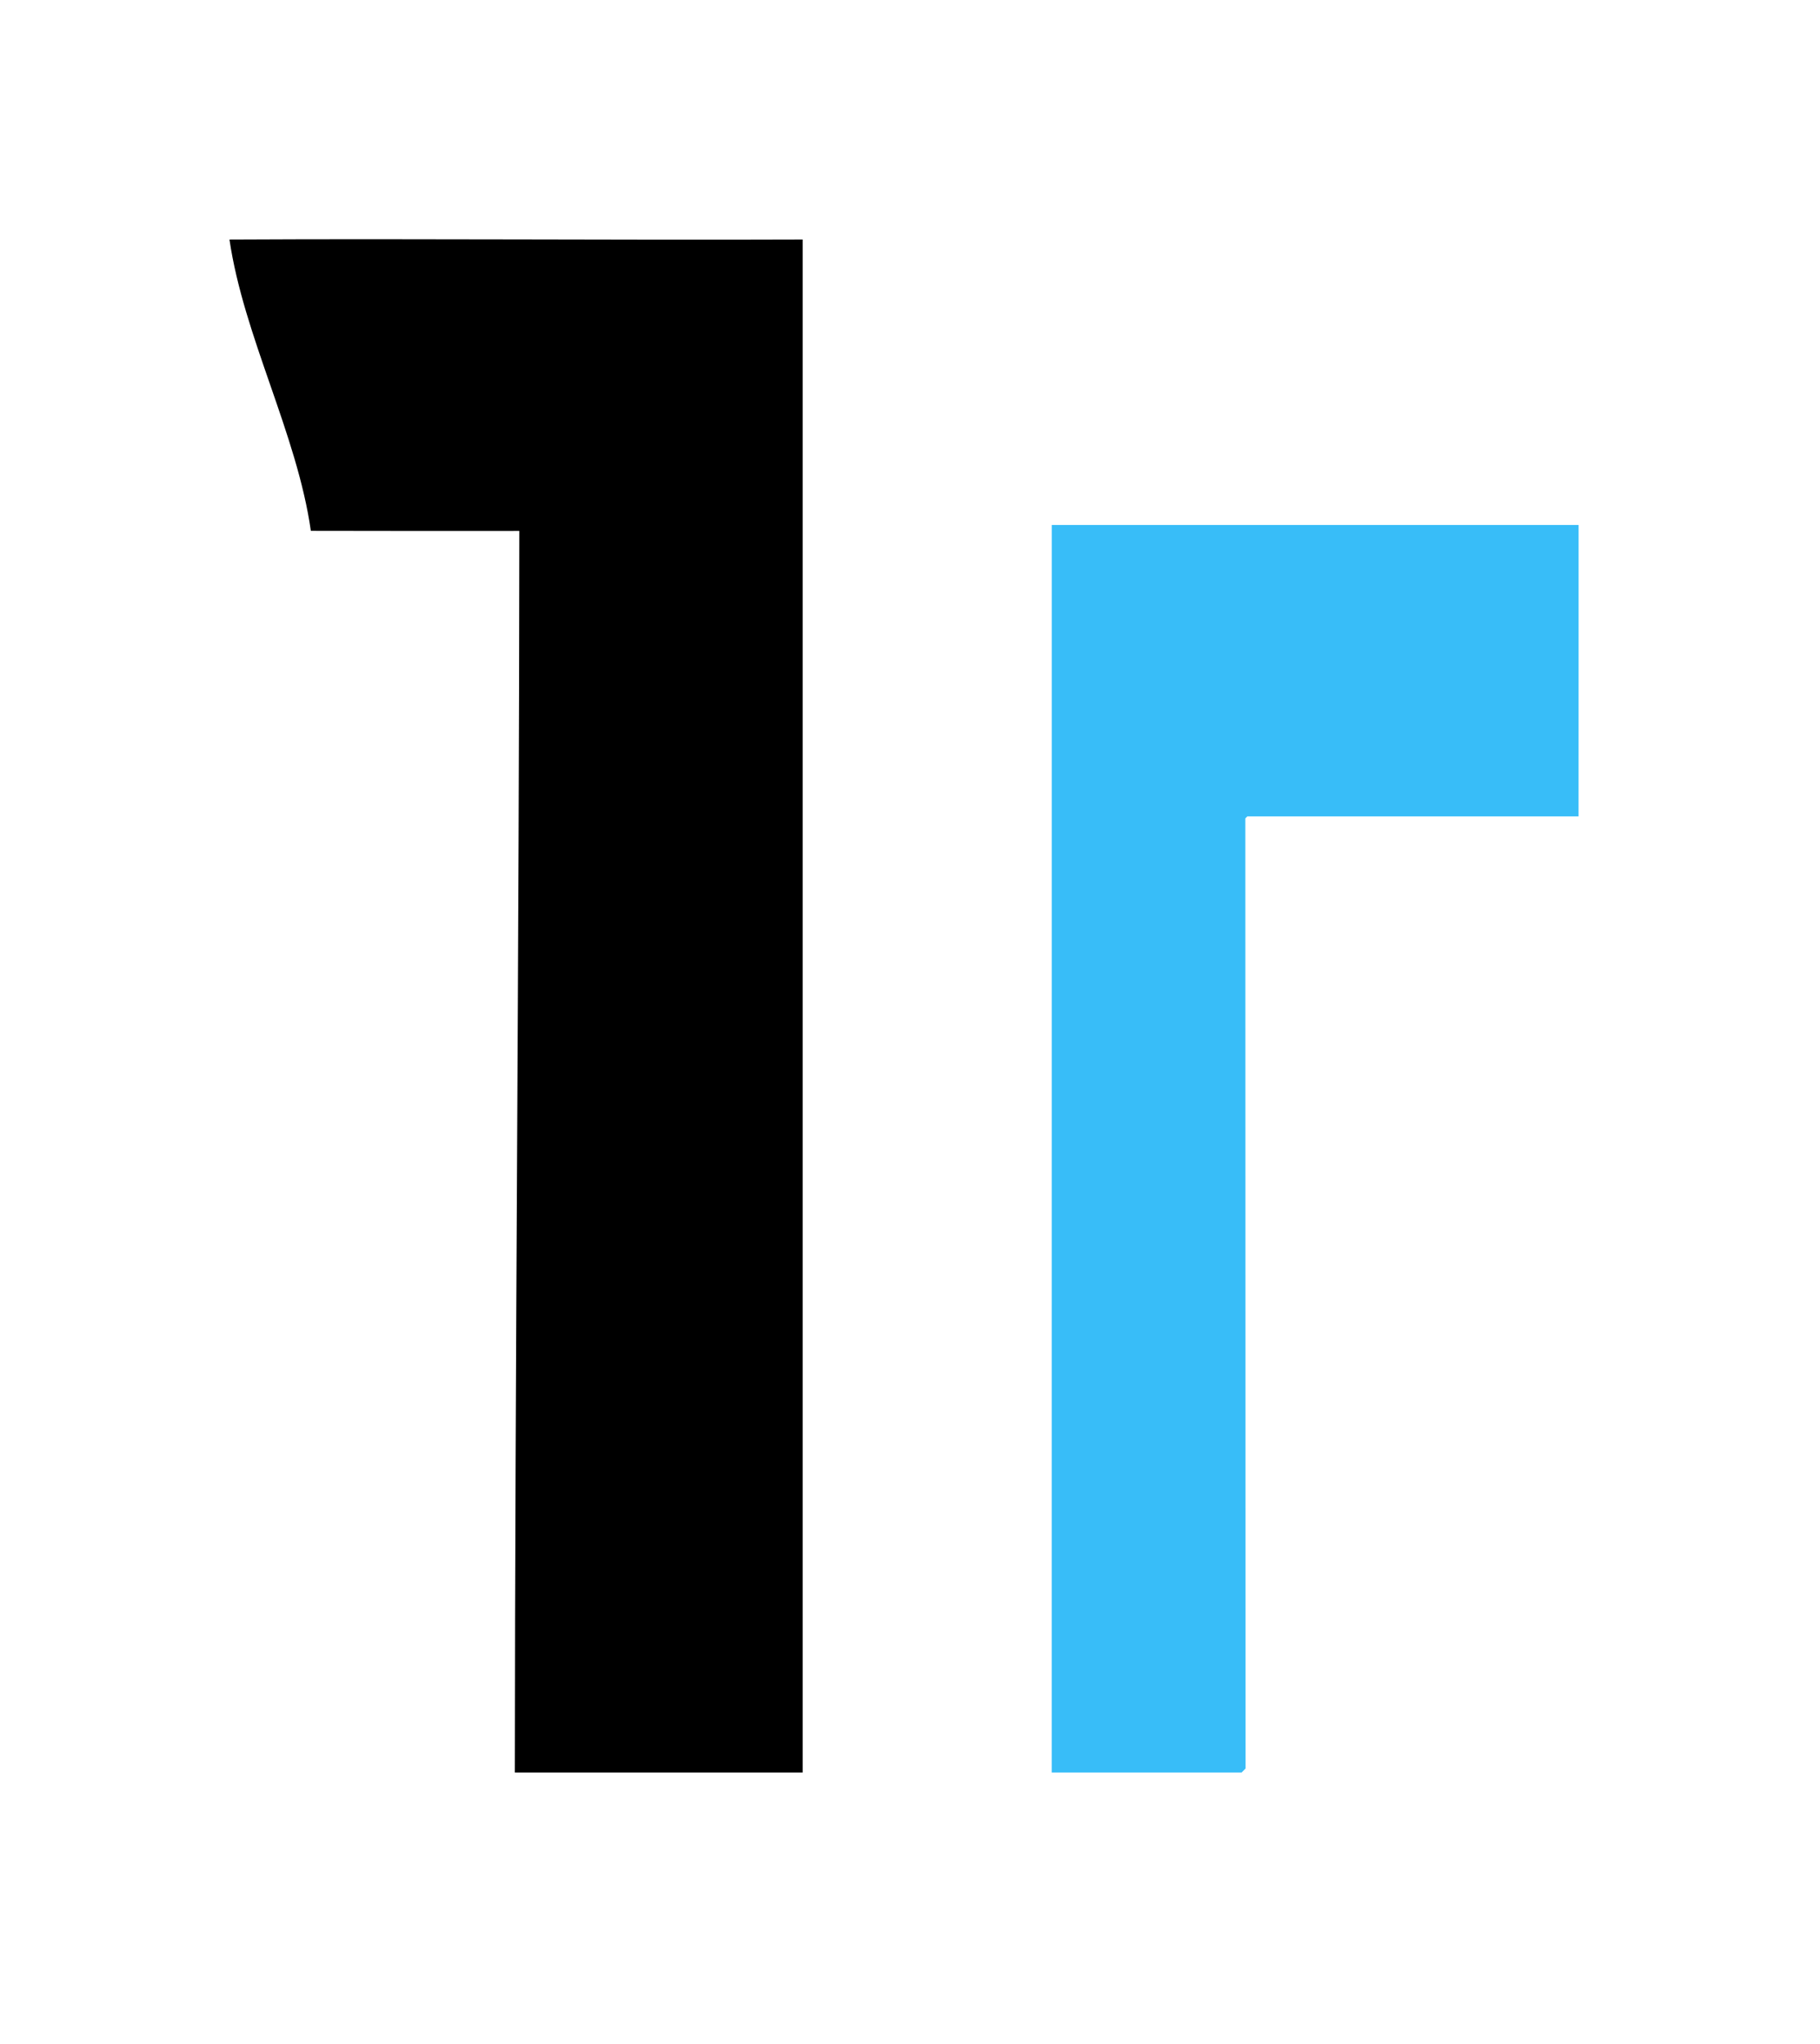
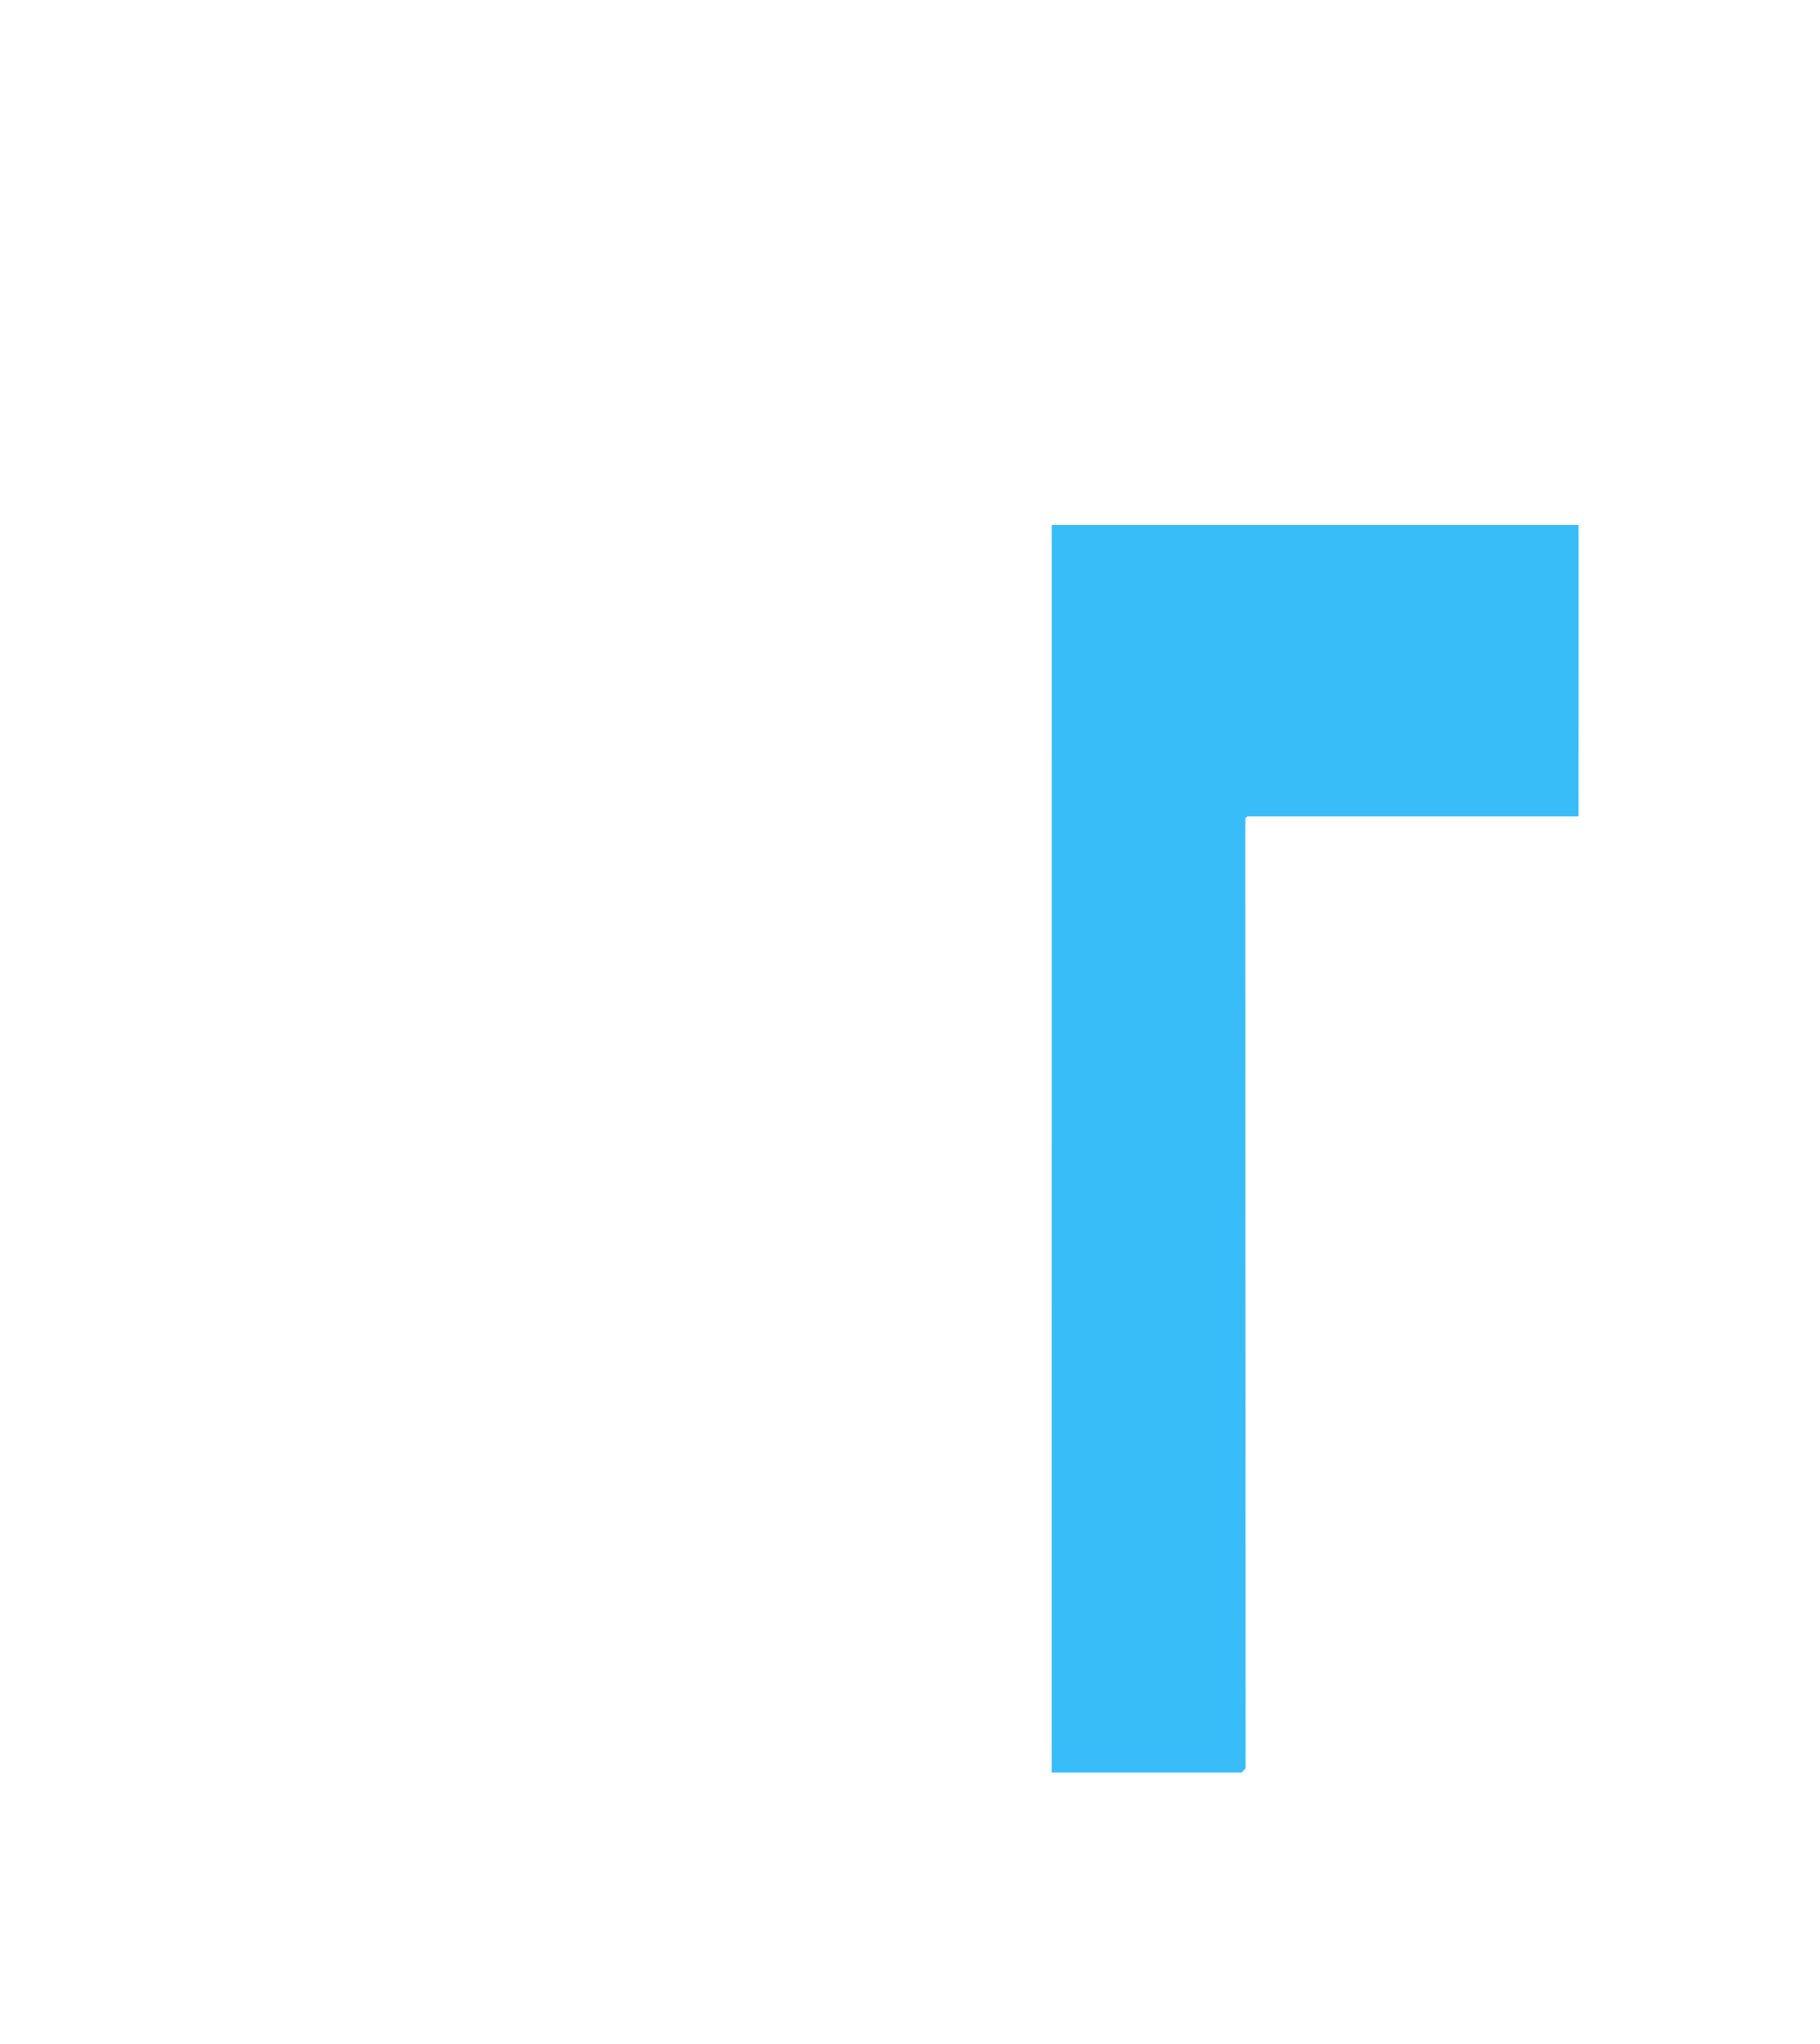
<svg xmlns="http://www.w3.org/2000/svg" xmlns:ns1="http://sodipodi.sourceforge.net/DTD/sodipodi-0.dtd" xmlns:ns2="http://www.inkscape.org/namespaces/inkscape" height="1024px" version="1.1" width="912px" id="svg2" ns1:docname="favico_converted.svg" ns2:version="1.3.2 (091e20e, 2023-11-25, custom)">
  <ns1:namedview id="namedview2" pagecolor="#ffffff" bordercolor="#000000" borderopacity="0.25" ns2:showpageshadow="2" ns2:pageopacity="0.0" ns2:pagecheckerboard="0" ns2:deskcolor="#d1d1d1" ns2:zoom="0.56140411" ns2:cx="361.59336" ns2:cy="504.98383" ns2:window-width="1920" ns2:window-height="1009" ns2:window-x="1072" ns2:window-y="293" ns2:window-maximized="1" ns2:current-layer="svg2" />
  <defs id="defs1" />
  <g id="g2">
    <path d="m 527.032,263 -0.023,625 h 95.133 l 2.004,-2 -0.11,-476 1,-1 h 165.978 c -0.038,-48.667 0.079,-97.333 0.019,-146 z" fill="black" id="path1" style="fill:#38bdf8;fill-opacity:1" ns1:nodetypes="ccccccccc" />
  </g>
-   <path d="m 114.988,120.012 c 7.152,48.61 33.834,97.289 40.783,145.936 44.846,0.118 59.616,0.052 104.463,0.052 -0.104,207.333 -2.12,414.667 -2.241,622 h 144.234 c -0.008,-255.667 -0.004,-511.333 -0.004,-767 l 0.004,-1 c -95.744,0.356 -191.495,-0.5 -287.239,0.012 z" fill="#000000" id="path2" ns1:nodetypes="ccccccccc" />
</svg>